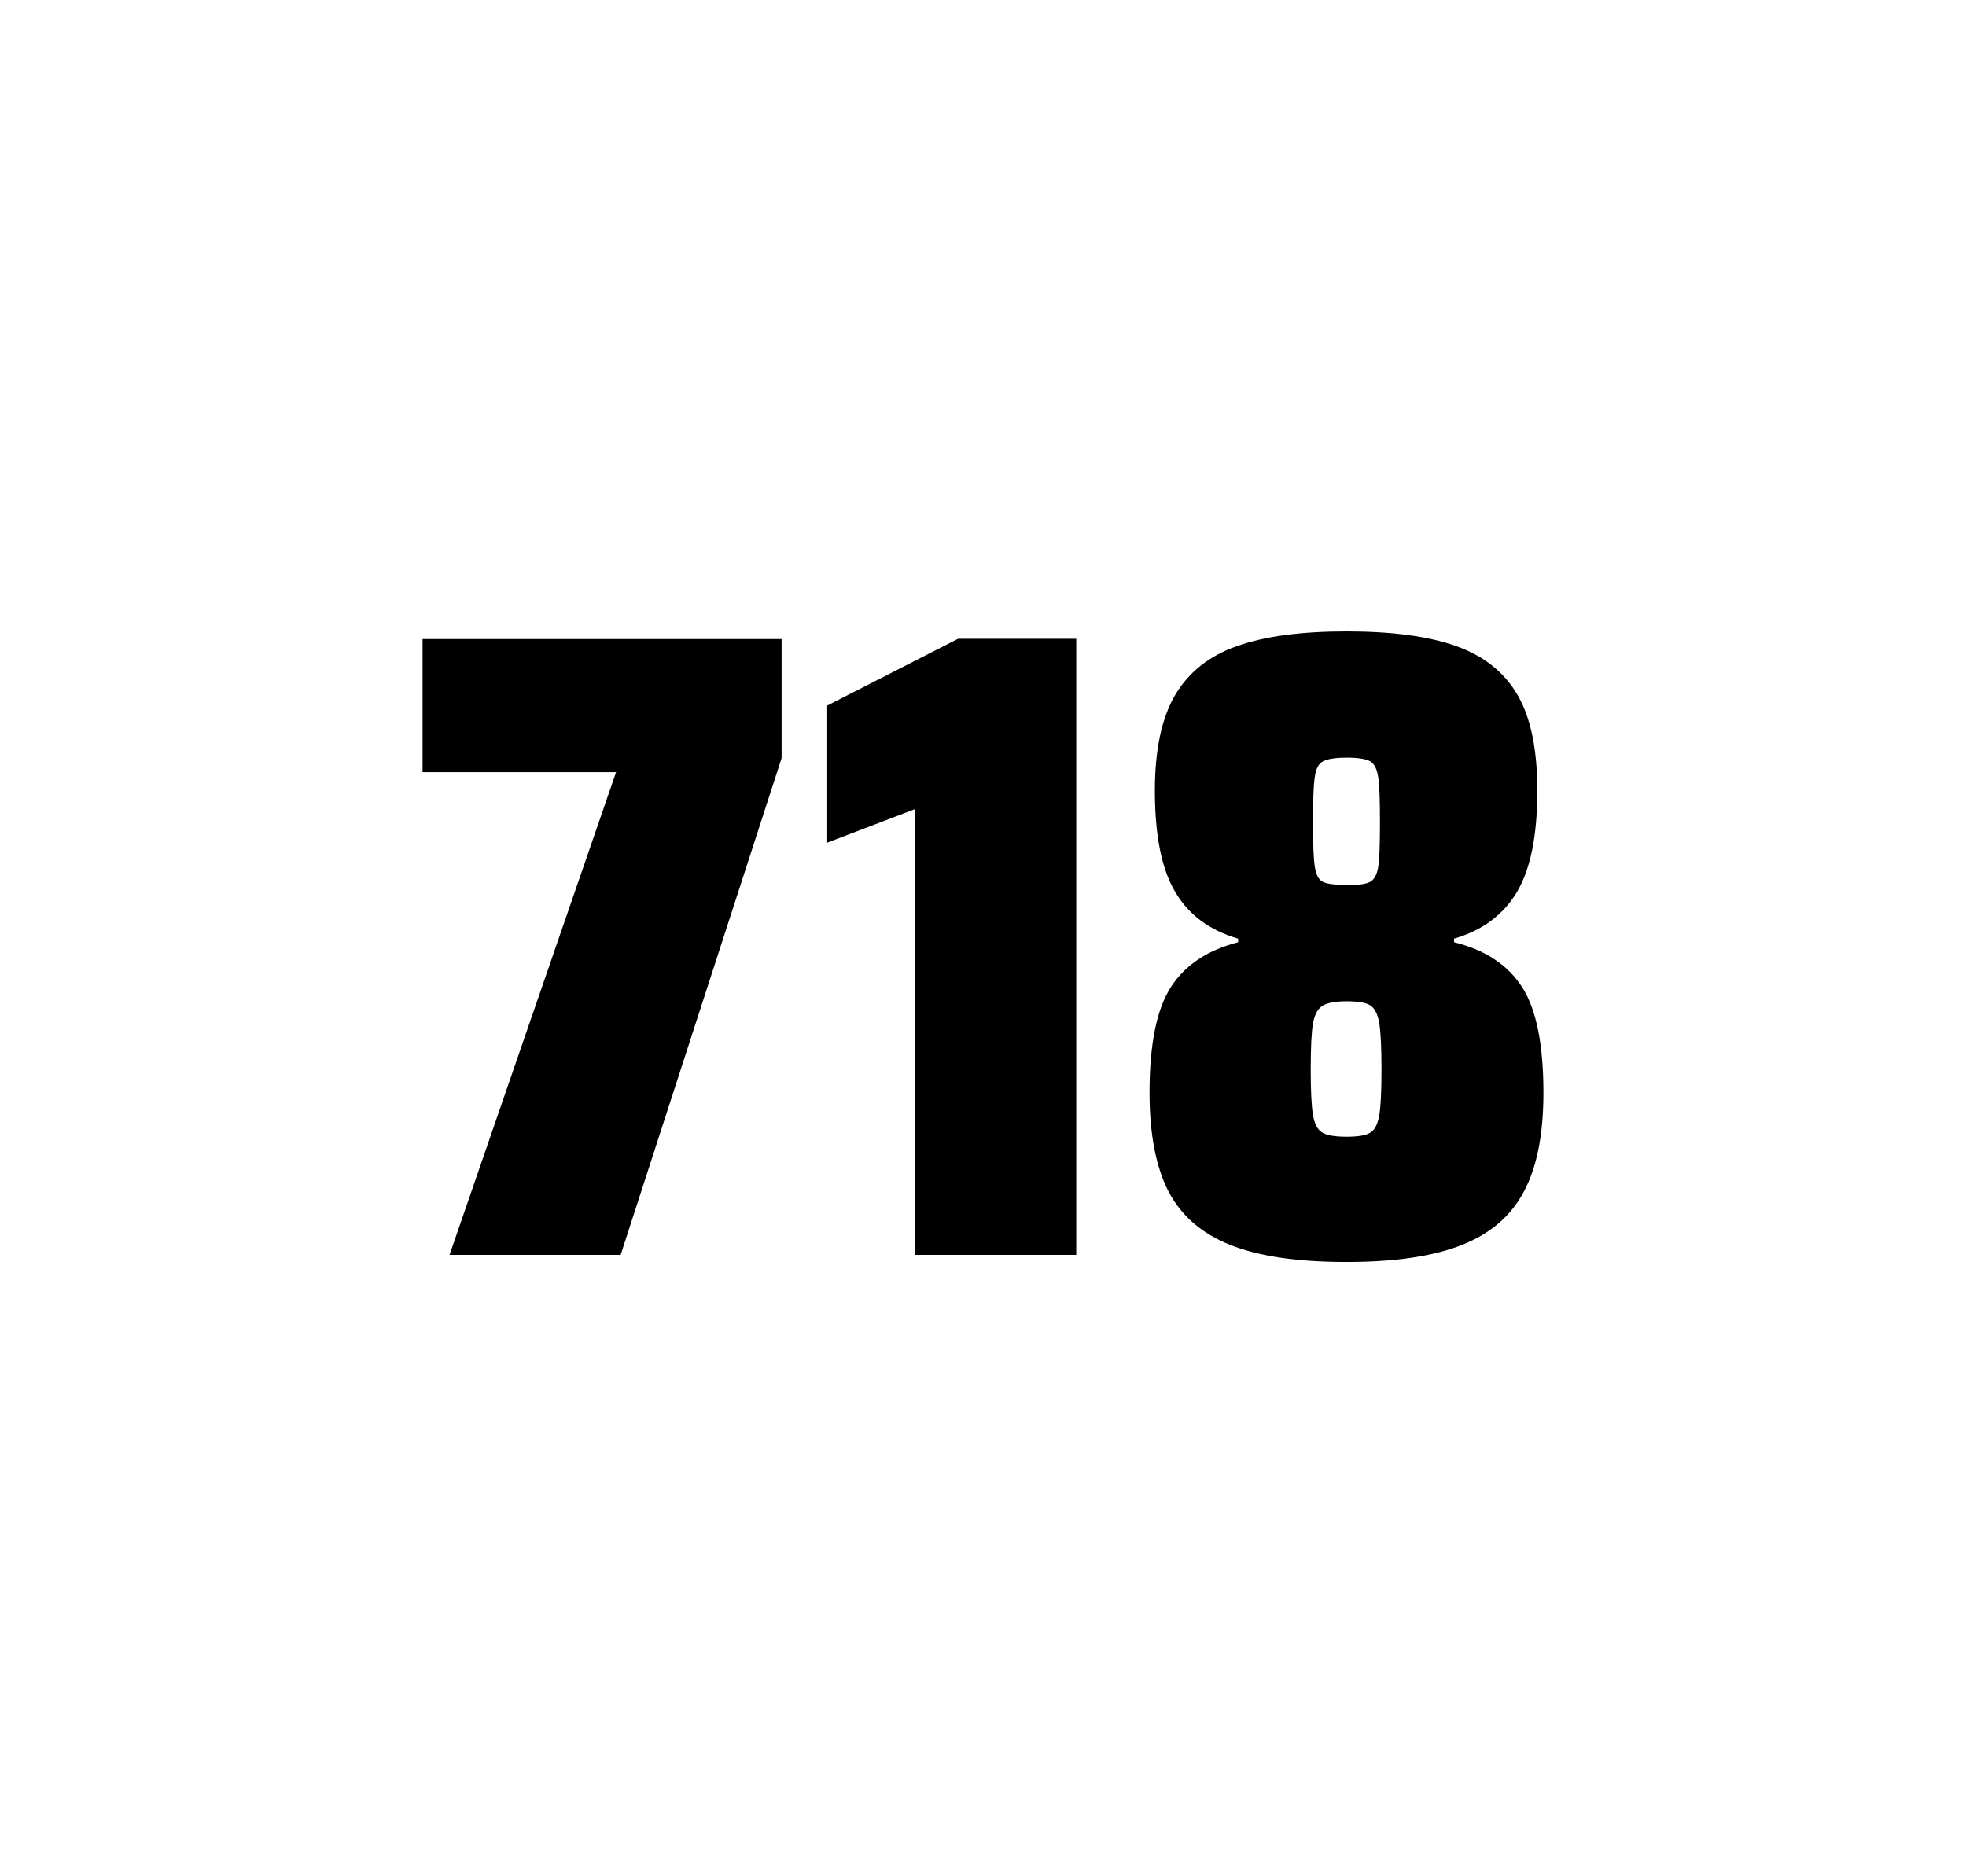
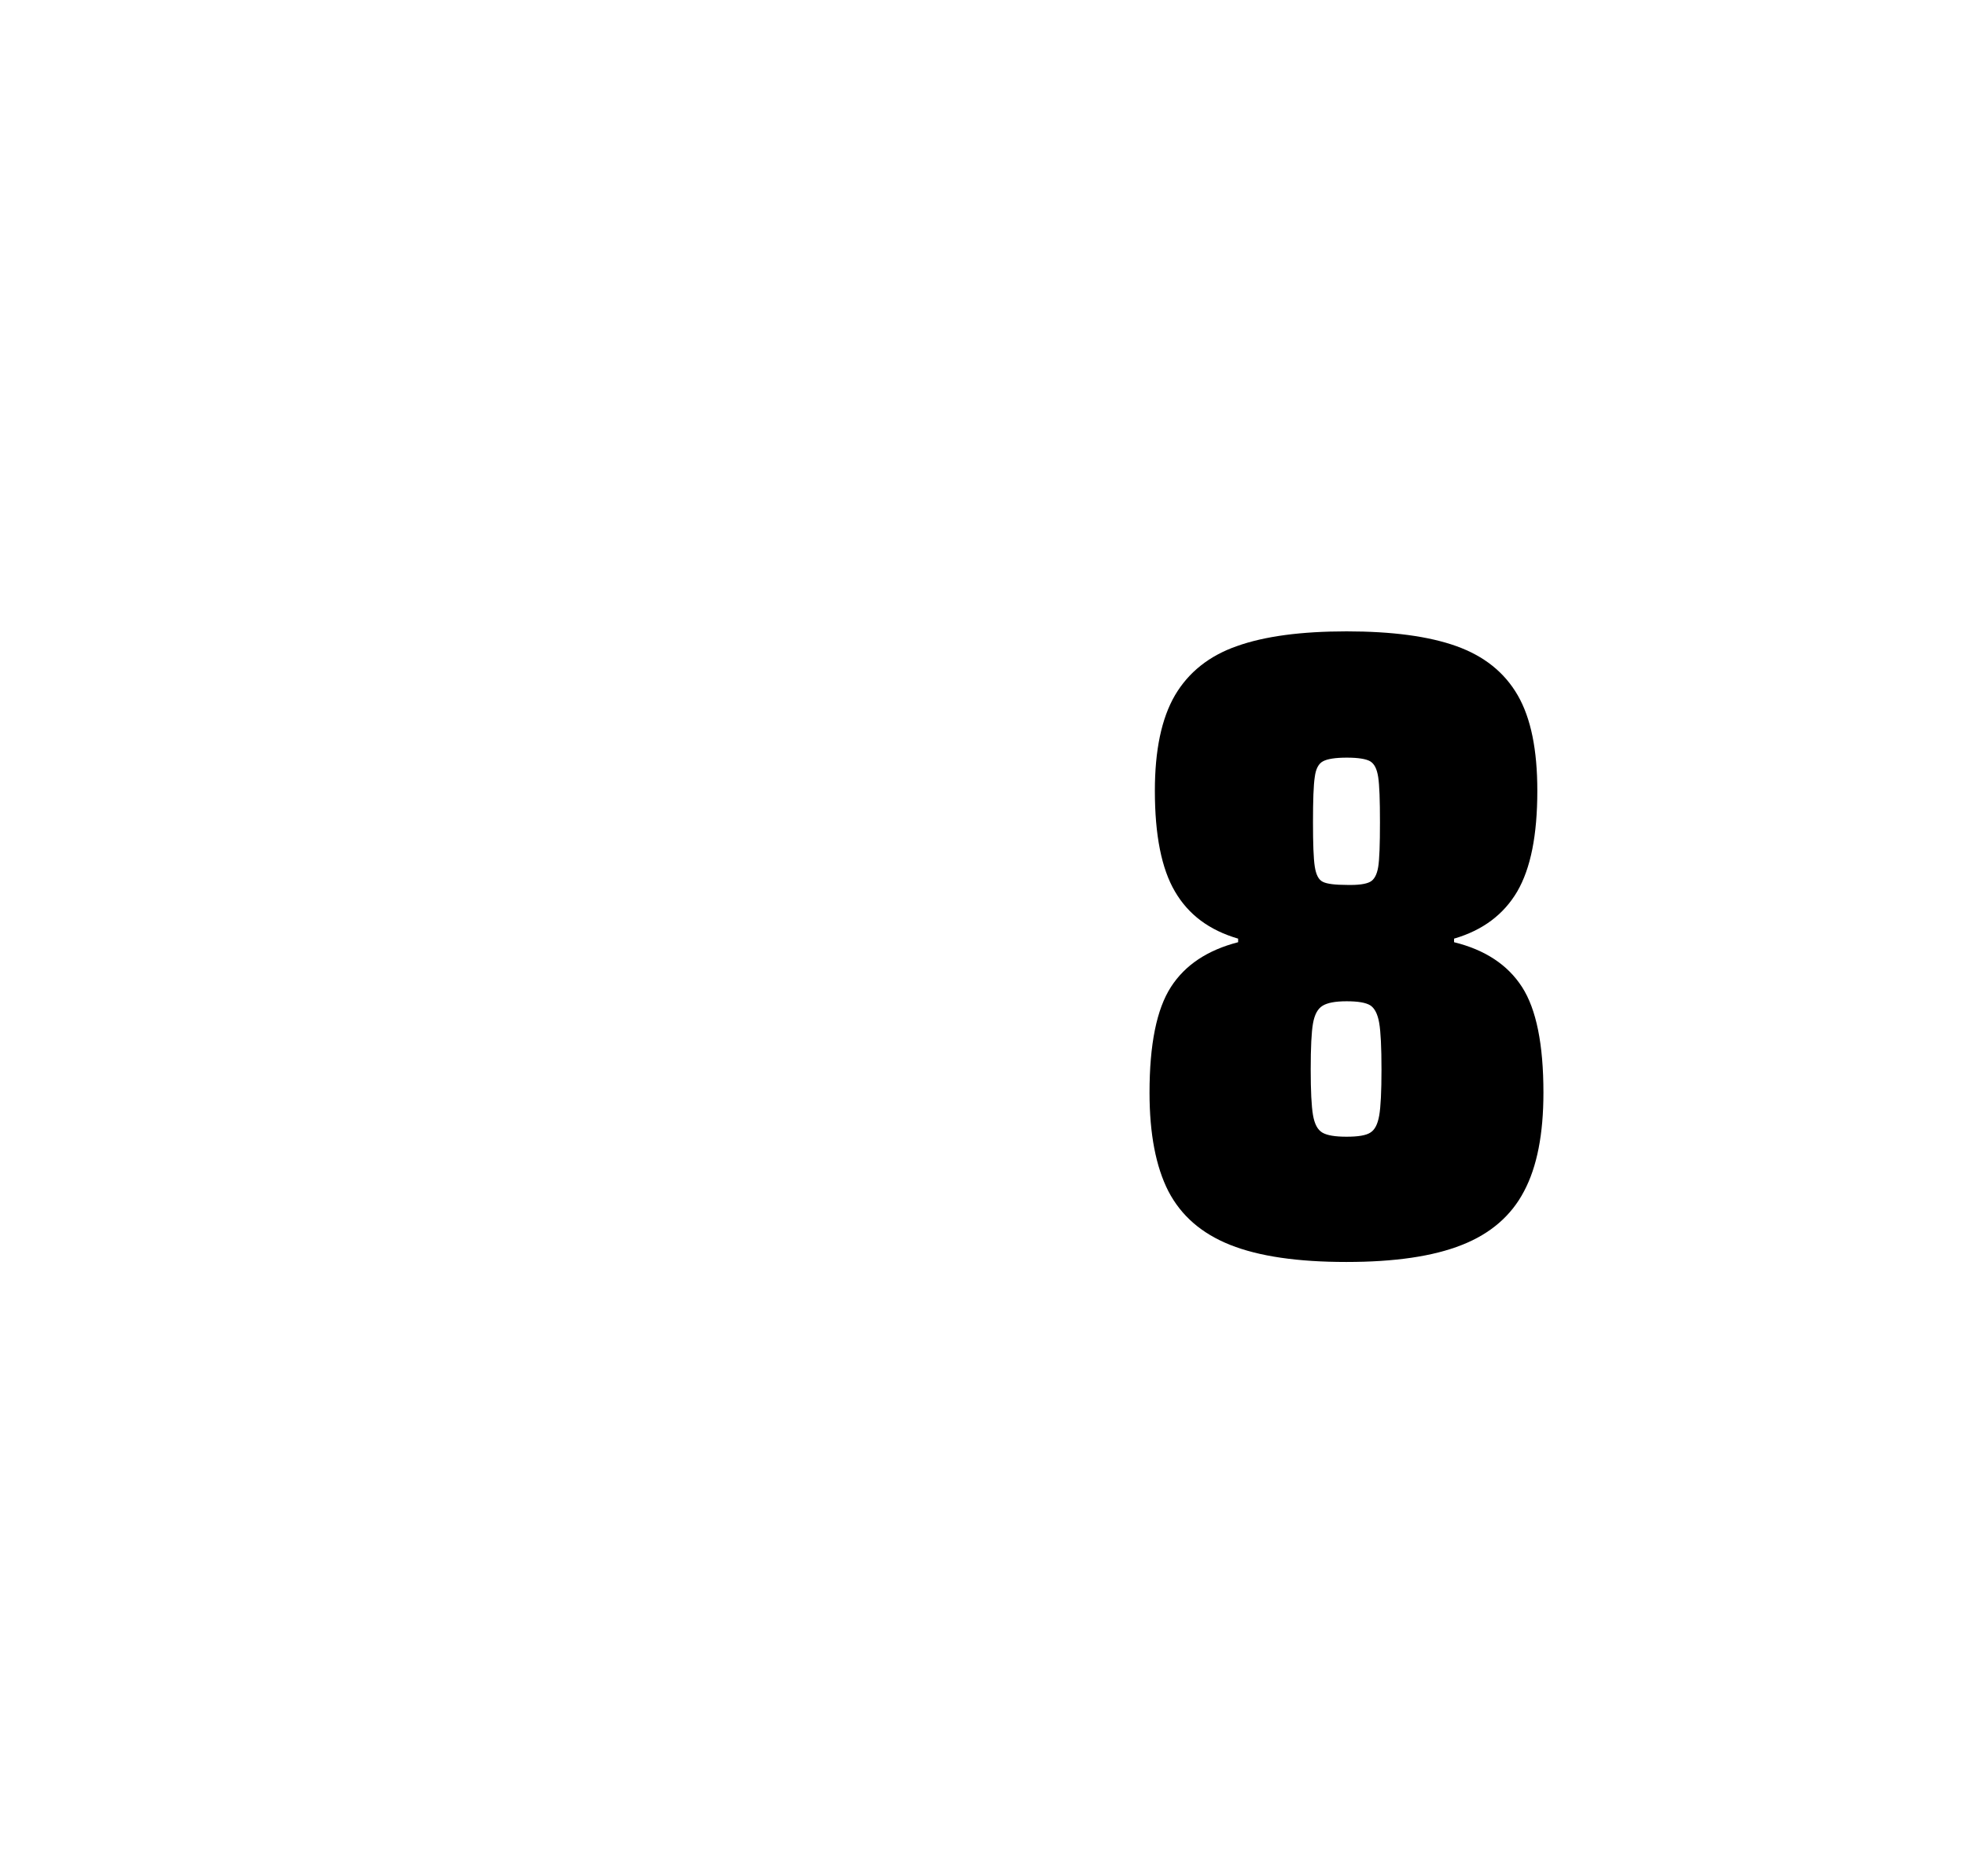
<svg xmlns="http://www.w3.org/2000/svg" version="1.1" id="wrapper" x="0px" y="0px" viewBox="0 0 772.1 737" style="enable-background:new 0 0 772.1 737;">
  <style type="text/css">
	.st0{fill:none;}
</style>
  <path id="frame" class="st0" d="M 1.5 0 L 770.5 0 C 771.3 0 772 0.7 772 1.5 L 772 735.4 C 772 736.2 771.3 736.9 770.5 736.9 L 1.5 736.9 C 0.7 736.9 0 736.2 0 735.4 L 0 1.5 C 0 0.7 0.7 0 1.5 0 Z" />
  <g id="numbers">
-     <path id="seven" d="M 176.553 492.9 L 241.953 303.3 L 165.953 303.3 L 165.953 251 L 306.953 251 L 306.953 297.8 L 243.753 492.9 L 176.553 492.9 Z" />
-     <path id="one" d="M 359.367 492.9 L 359.367 317.8 L 324.567 331.1 L 324.567 277.3 L 376.267 250.9 L 422.667 250.9 L 422.667 492.9 L 359.367 492.9 Z" />
    <path id="eight" d="M 483.147 489 C 471.847 484.5 463.847 477.5 458.847 467.9 C 453.947 458.3 451.447 445.4 451.447 429.2 C 451.447 410.2 454.247 396.4 459.847 387.7 C 465.447 379 474.247 373.2 486.247 370.1 L 486.247 368.7 C 474.947 365.4 466.747 359.3 461.447 350.2 C 456.147 341.2 453.547 328 453.547 310.6 C 453.547 294.7 456.147 282.2 461.447 273.1 C 466.747 264.1 474.847 257.6 485.747 253.8 C 496.647 249.9 511.047 248 528.847 248 C 546.647 248 561.047 249.9 571.947 253.8 C 582.847 257.7 590.847 264.1 596.047 273.1 C 601.247 282.1 603.747 294.6 603.747 310.6 C 603.747 328 601.147 341.1 595.847 350.2 C 590.547 359.2 582.347 365.4 571.047 368.7 L 571.047 370.1 C 583.247 373.1 592.147 379 597.747 387.7 C 603.347 396.4 606.147 410.2 606.147 429.2 C 606.147 445.4 603.647 458.3 598.547 467.9 C 593.547 477.5 585.347 484.6 574.147 489 C 562.847 493.5 547.747 495.7 528.747 495.7 C 509.647 495.7 494.447 493.5 483.147 489 Z M 538.147 444.9 C 539.947 443.8 541.047 441.6 541.647 438.2 C 542.247 434.8 542.547 428.8 542.547 420.1 C 542.547 411.4 542.247 405.3 541.647 401.8 C 541.047 398.3 539.847 396 538.147 394.9 C 536.347 393.8 533.247 393.3 528.847 393.3 C 524.347 393.3 521.247 393.9 519.347 395.1 C 517.447 396.3 516.247 398.6 515.647 402 C 515.047 405.4 514.747 411.4 514.747 420.1 C 514.747 428.5 515.047 434.5 515.647 438 C 516.247 441.5 517.447 443.8 519.347 444.9 C 521.247 446 524.347 446.5 528.847 446.5 C 533.347 446.5 536.447 446 538.147 444.9 Z M 538.047 346.4 C 539.647 345.6 540.747 343.6 541.247 340.6 C 541.747 337.6 541.947 331.7 541.947 323 C 541.947 314.3 541.747 308.4 541.247 305.2 C 540.747 302 539.747 300 538.047 299 C 536.447 298.1 533.347 297.6 528.947 297.6 C 524.447 297.6 521.347 298.1 519.647 299 C 517.847 299.9 516.747 302 516.347 305.2 C 515.847 308.4 515.647 314.3 515.647 323 C 515.647 331.4 515.847 337.2 516.347 340.4 C 516.847 343.6 517.847 345.6 519.547 346.4 C 521.147 347.2 524.347 347.6 529.047 347.6 C 533.347 347.7 536.347 347.3 538.047 346.4 Z" />
  </g>
</svg>